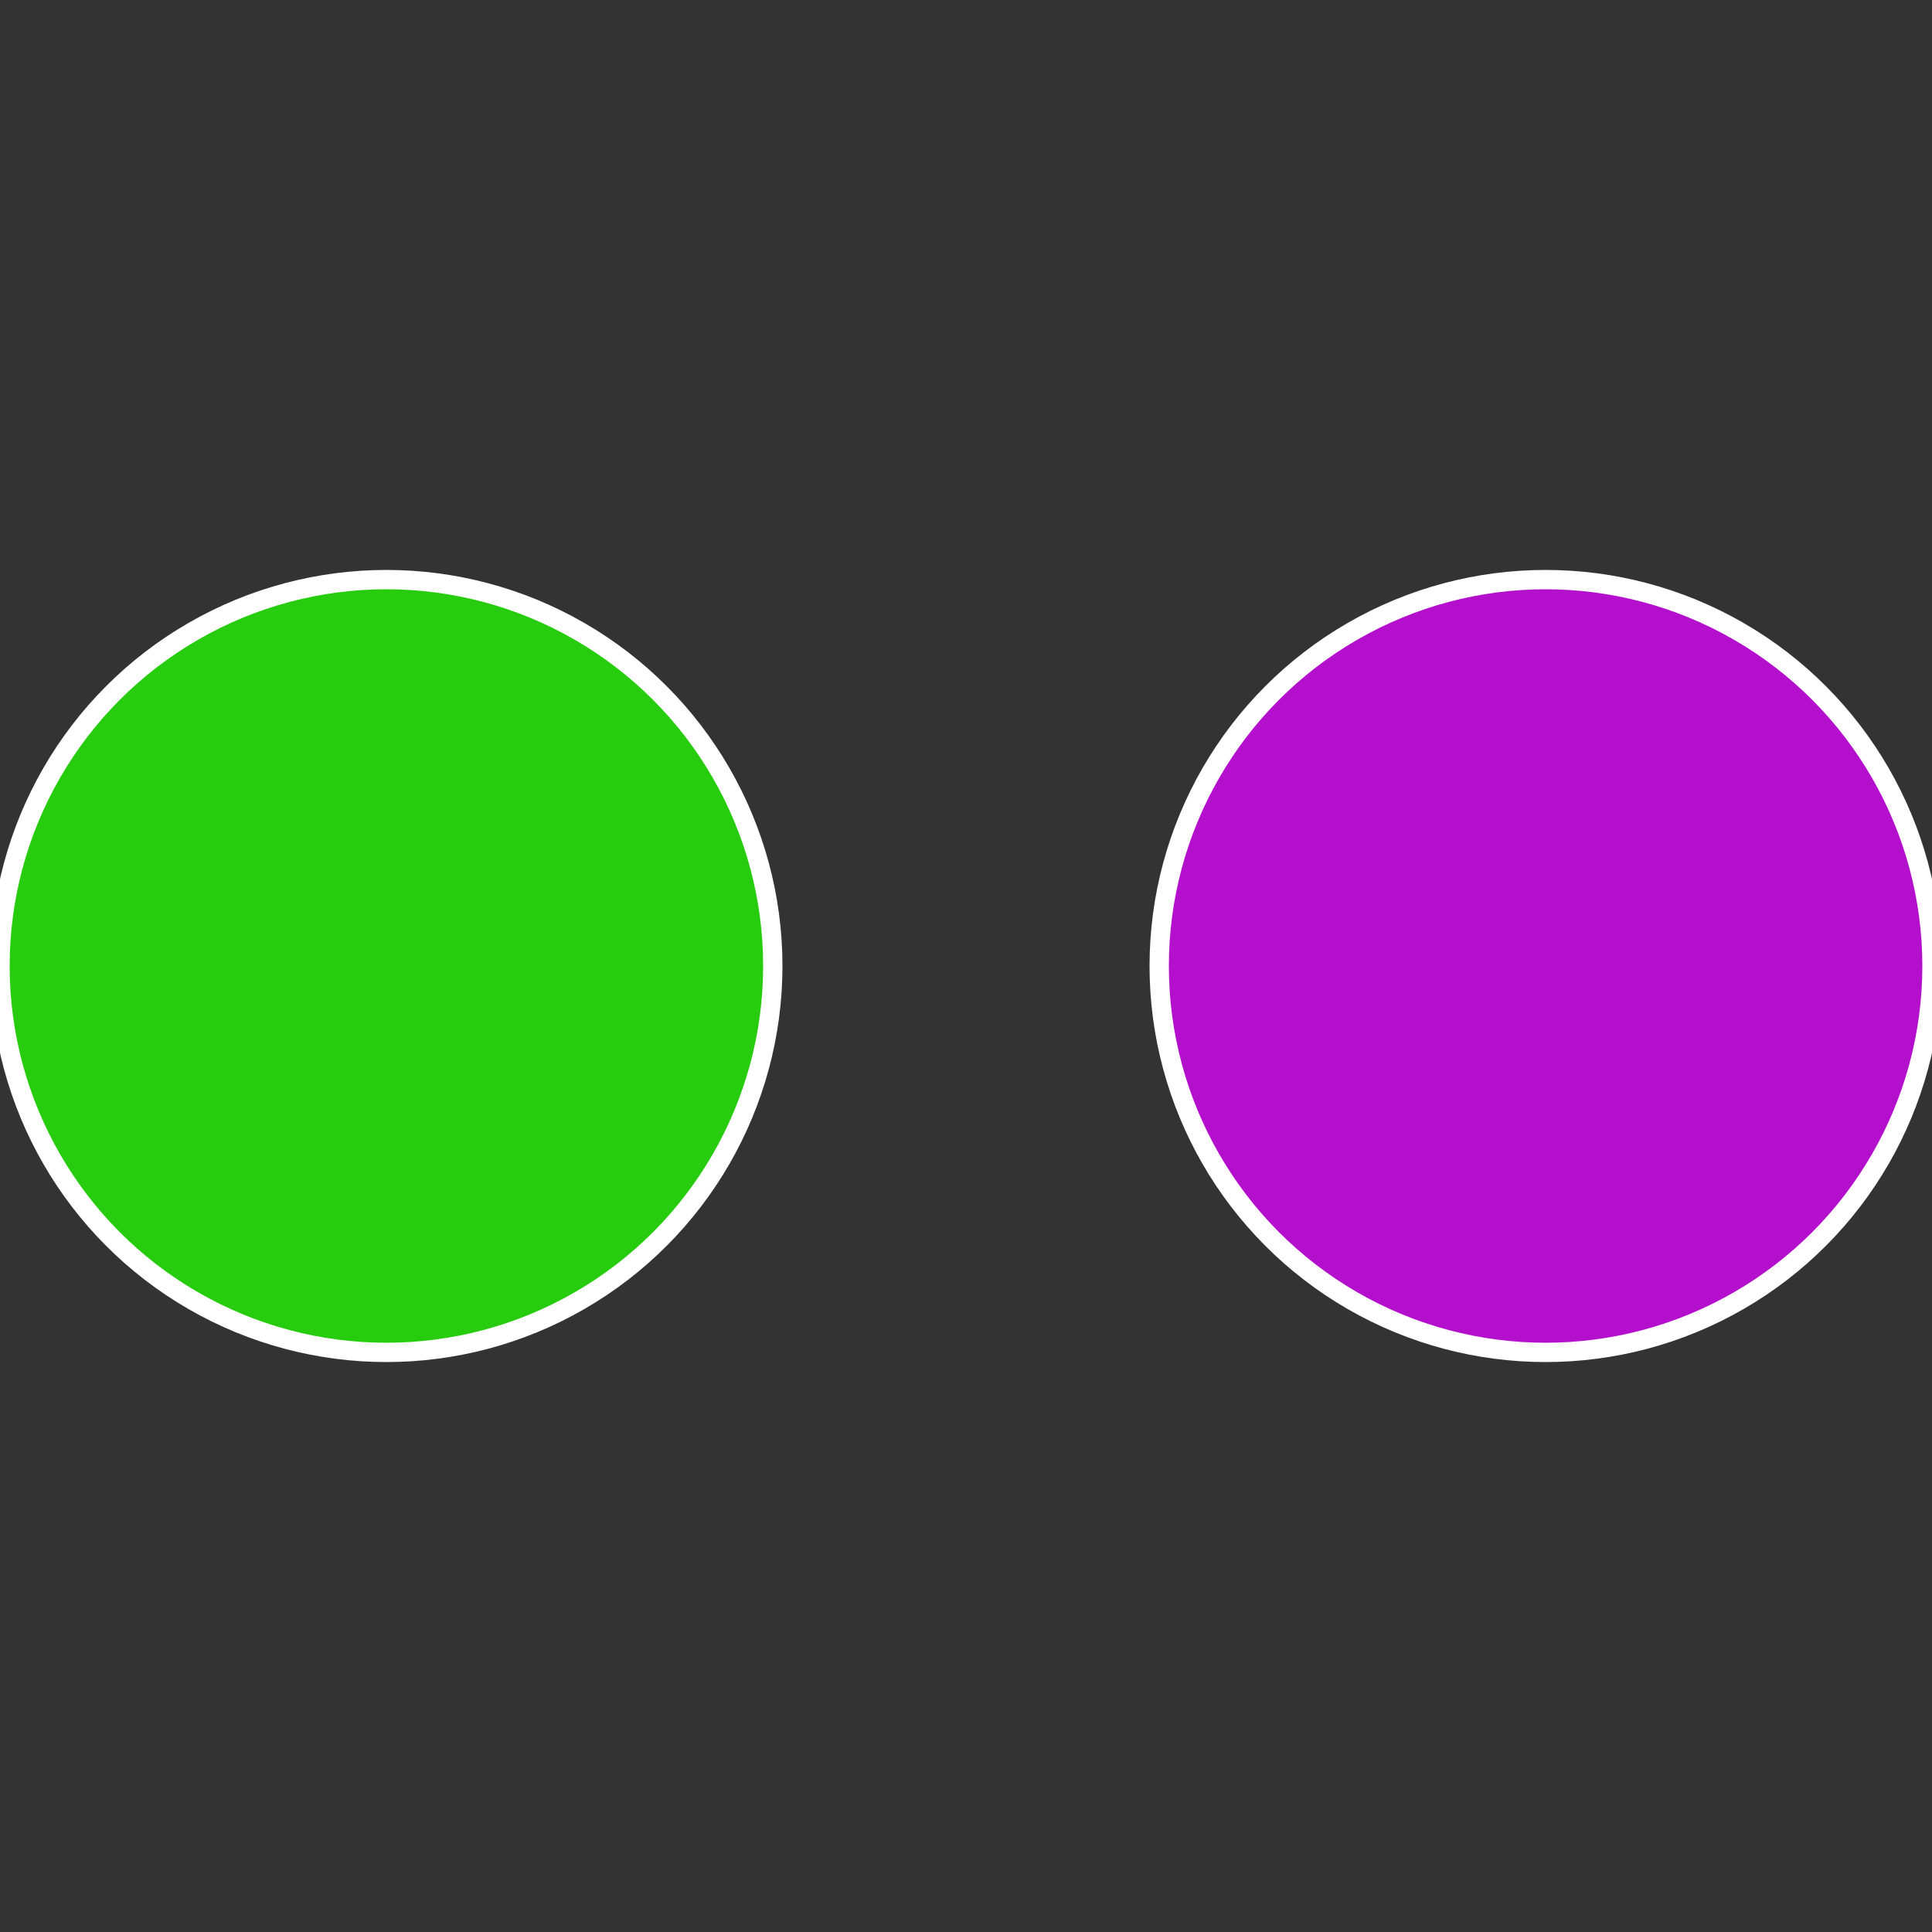
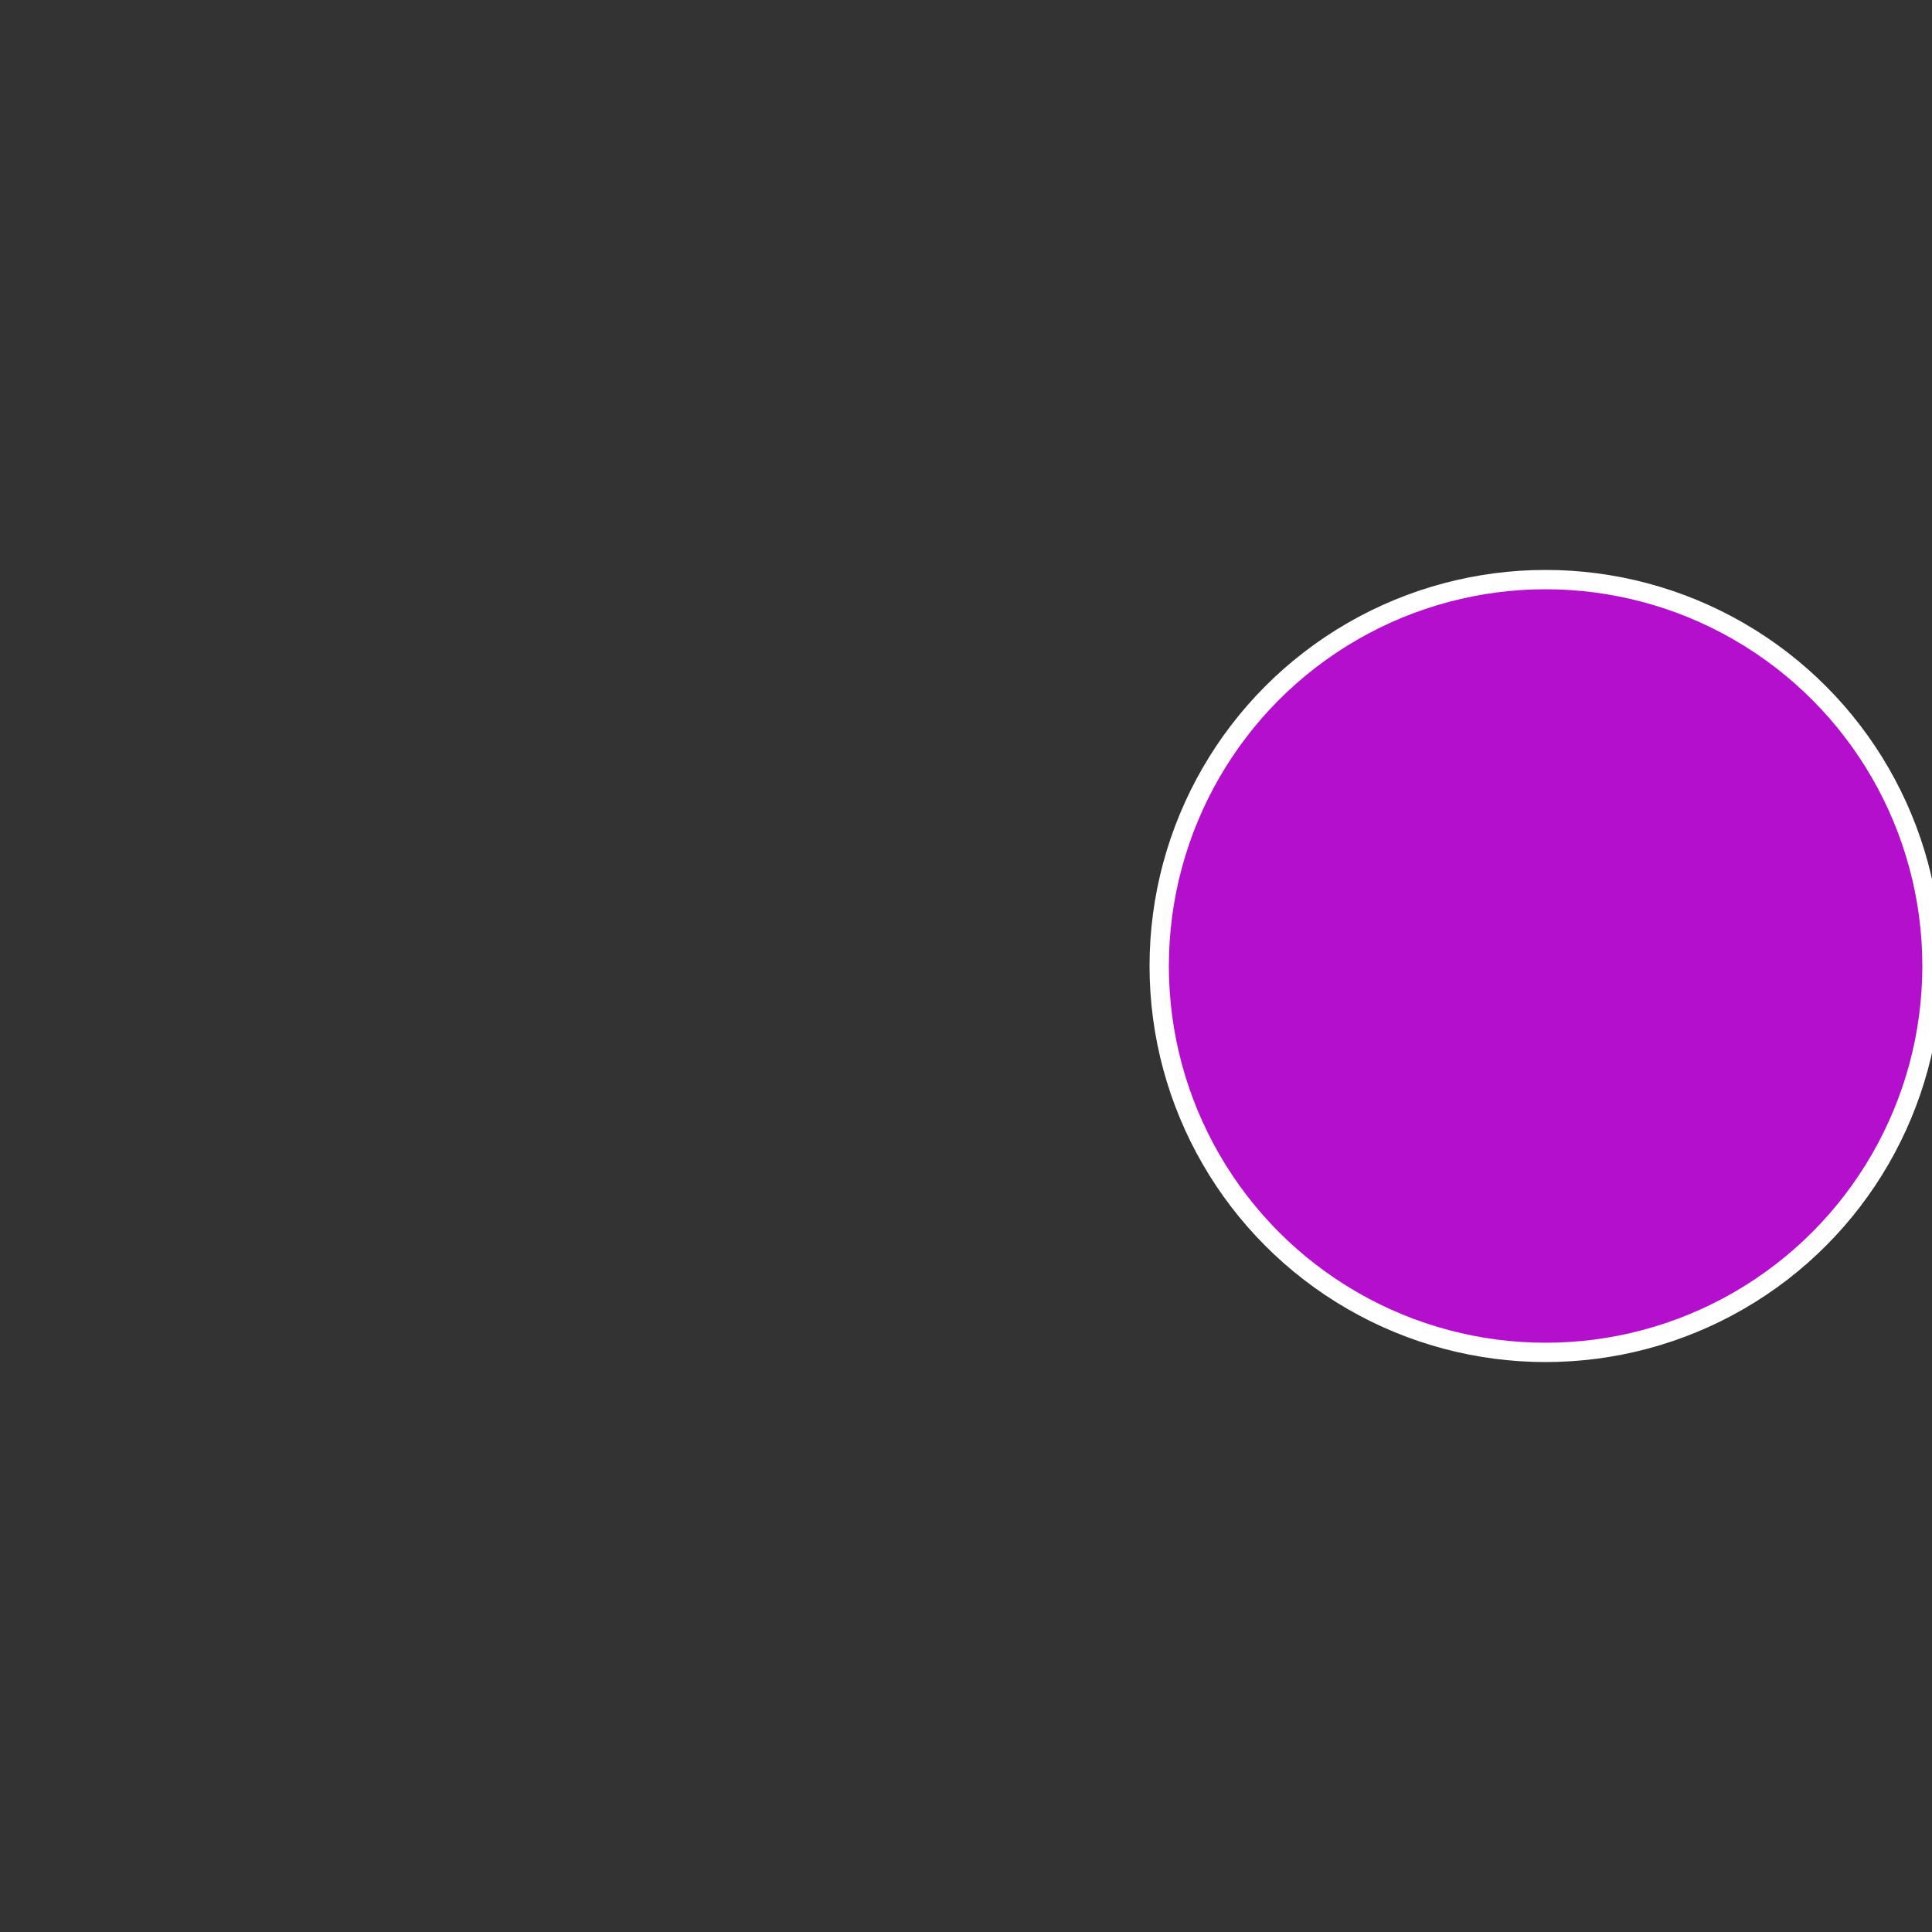
<svg xmlns="http://www.w3.org/2000/svg" width="500" height="500" viewBox="-1 -1 2 2">
  <rect x="-1" y="-1" width="2" height="2" fill="#333333" stroke="none" />
  <circle cx="0.6" cy="0" r="0.4" fill="#b30fcc" stroke="#fff" stroke-width="1%" />
-   <circle cx="-0.6" cy="7.3478807948841E-17" r="0.4" fill="#28cc0f" stroke="#fff" stroke-width="1%" />
</svg>